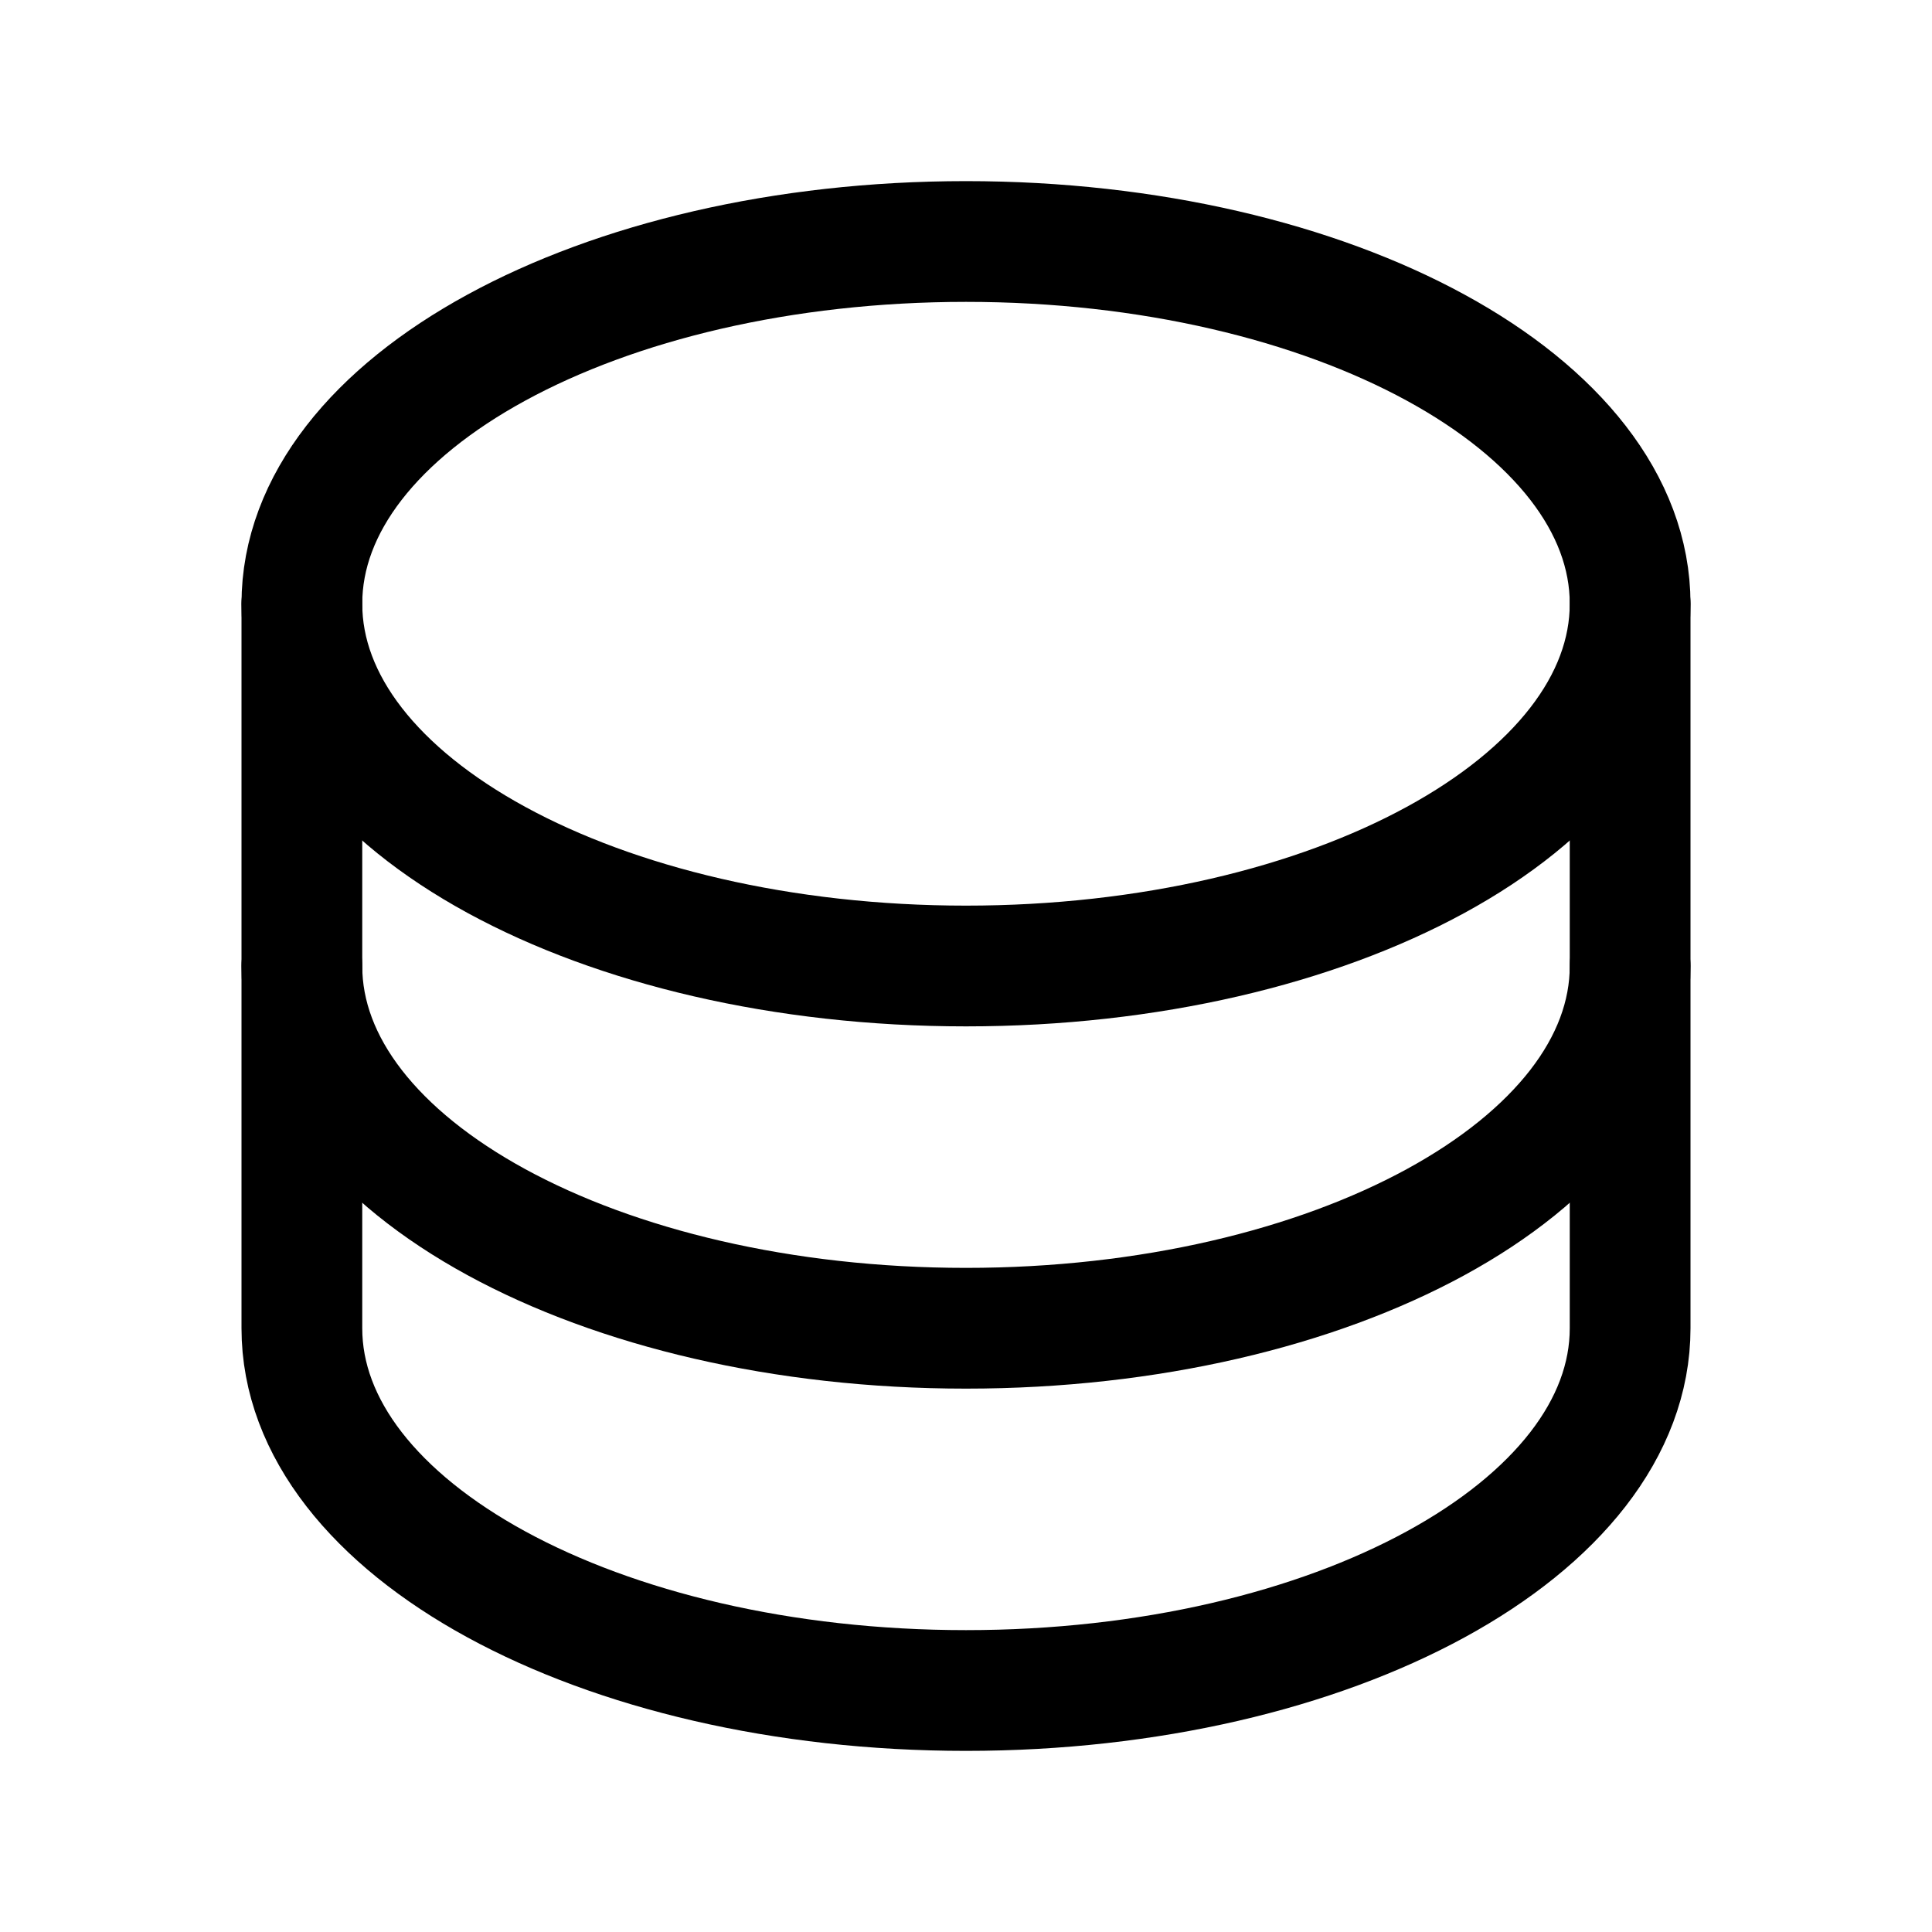
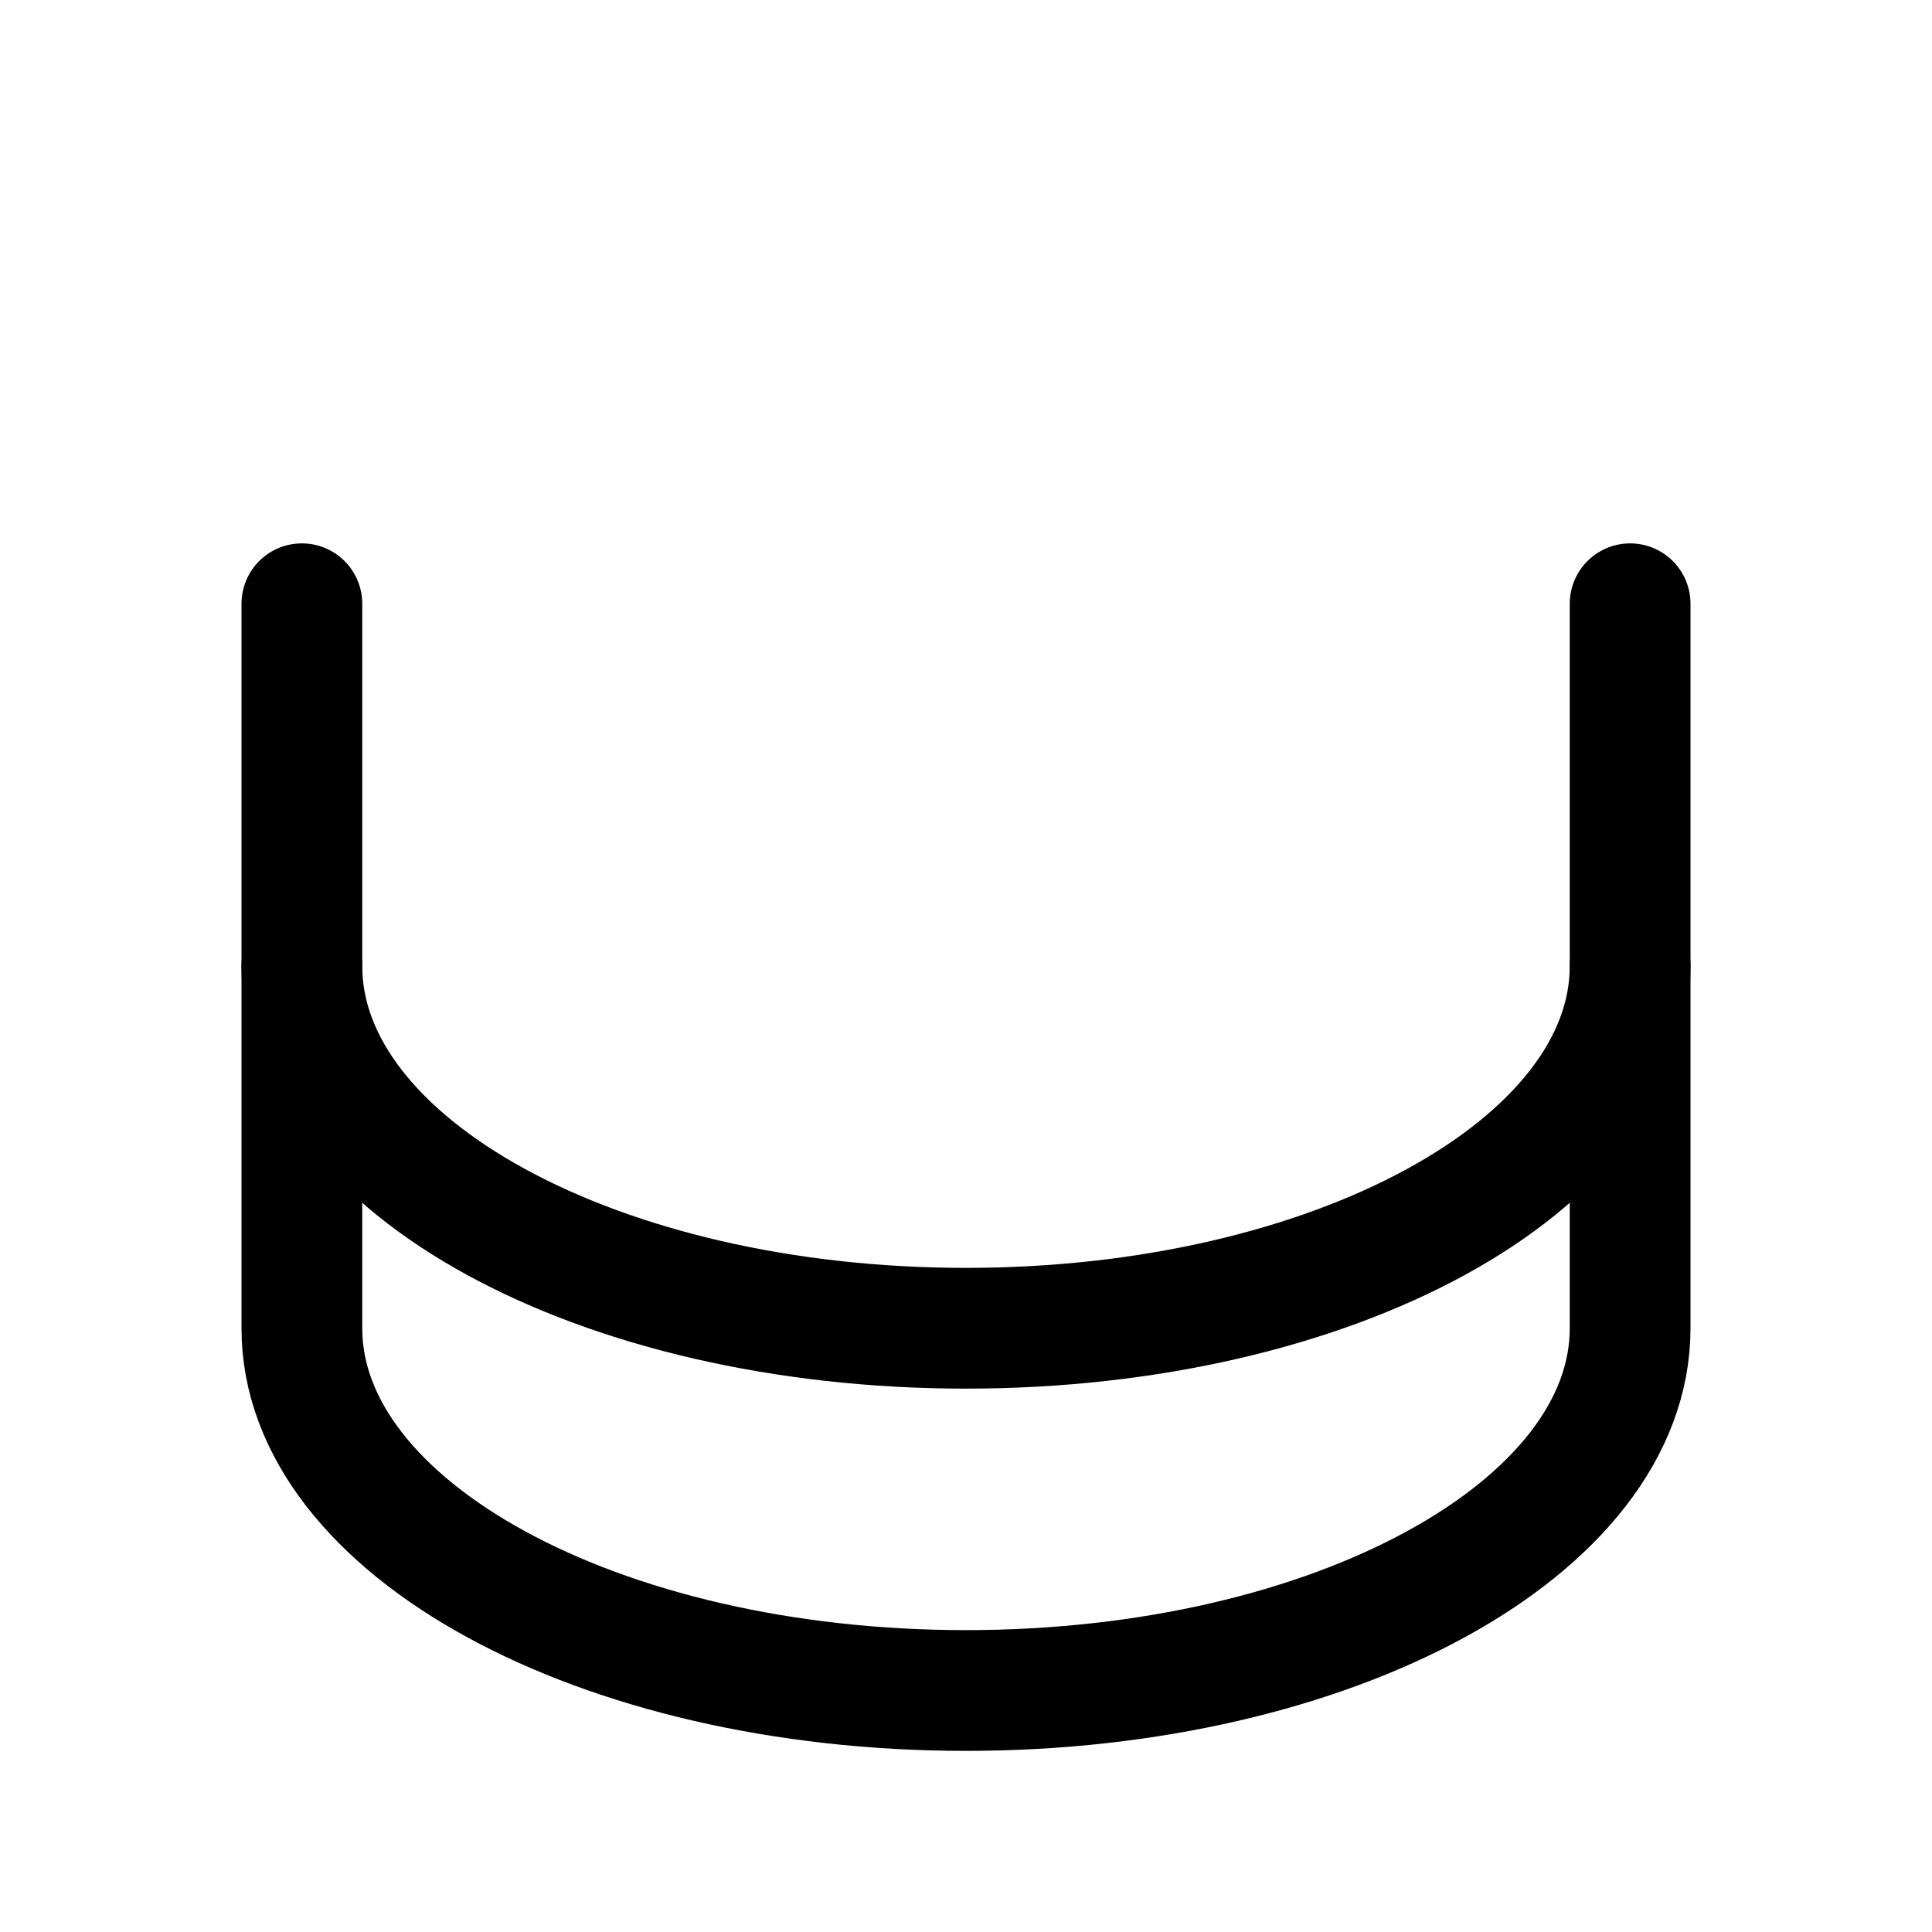
<svg xmlns="http://www.w3.org/2000/svg" viewBox="0 0 32 32" fill="none">
  <title>database icon</title>
-   <path d="M16 16C22.075 16 27 13.314 27 10C27 6.686 22.075 4 16 4C9.925 4 5 6.686 5 10C5 13.314 9.925 16 16 16Z" stroke="currentColor" stroke-width="2" stroke-linecap="round" stroke-linejoin="round" />
  <path d="M5 10V16C5 19.314 9.925 22 16 22C22.075 22 27 19.314 27 16V10" stroke="currentColor" stroke-width="2" stroke-linecap="round" stroke-linejoin="round" />
  <path d="M5 16V22C5 25.314 9.925 28 16 28C22.075 28 27 25.314 27 22V16" stroke="currentColor" stroke-width="2" stroke-linecap="round" stroke-linejoin="round" />
</svg>